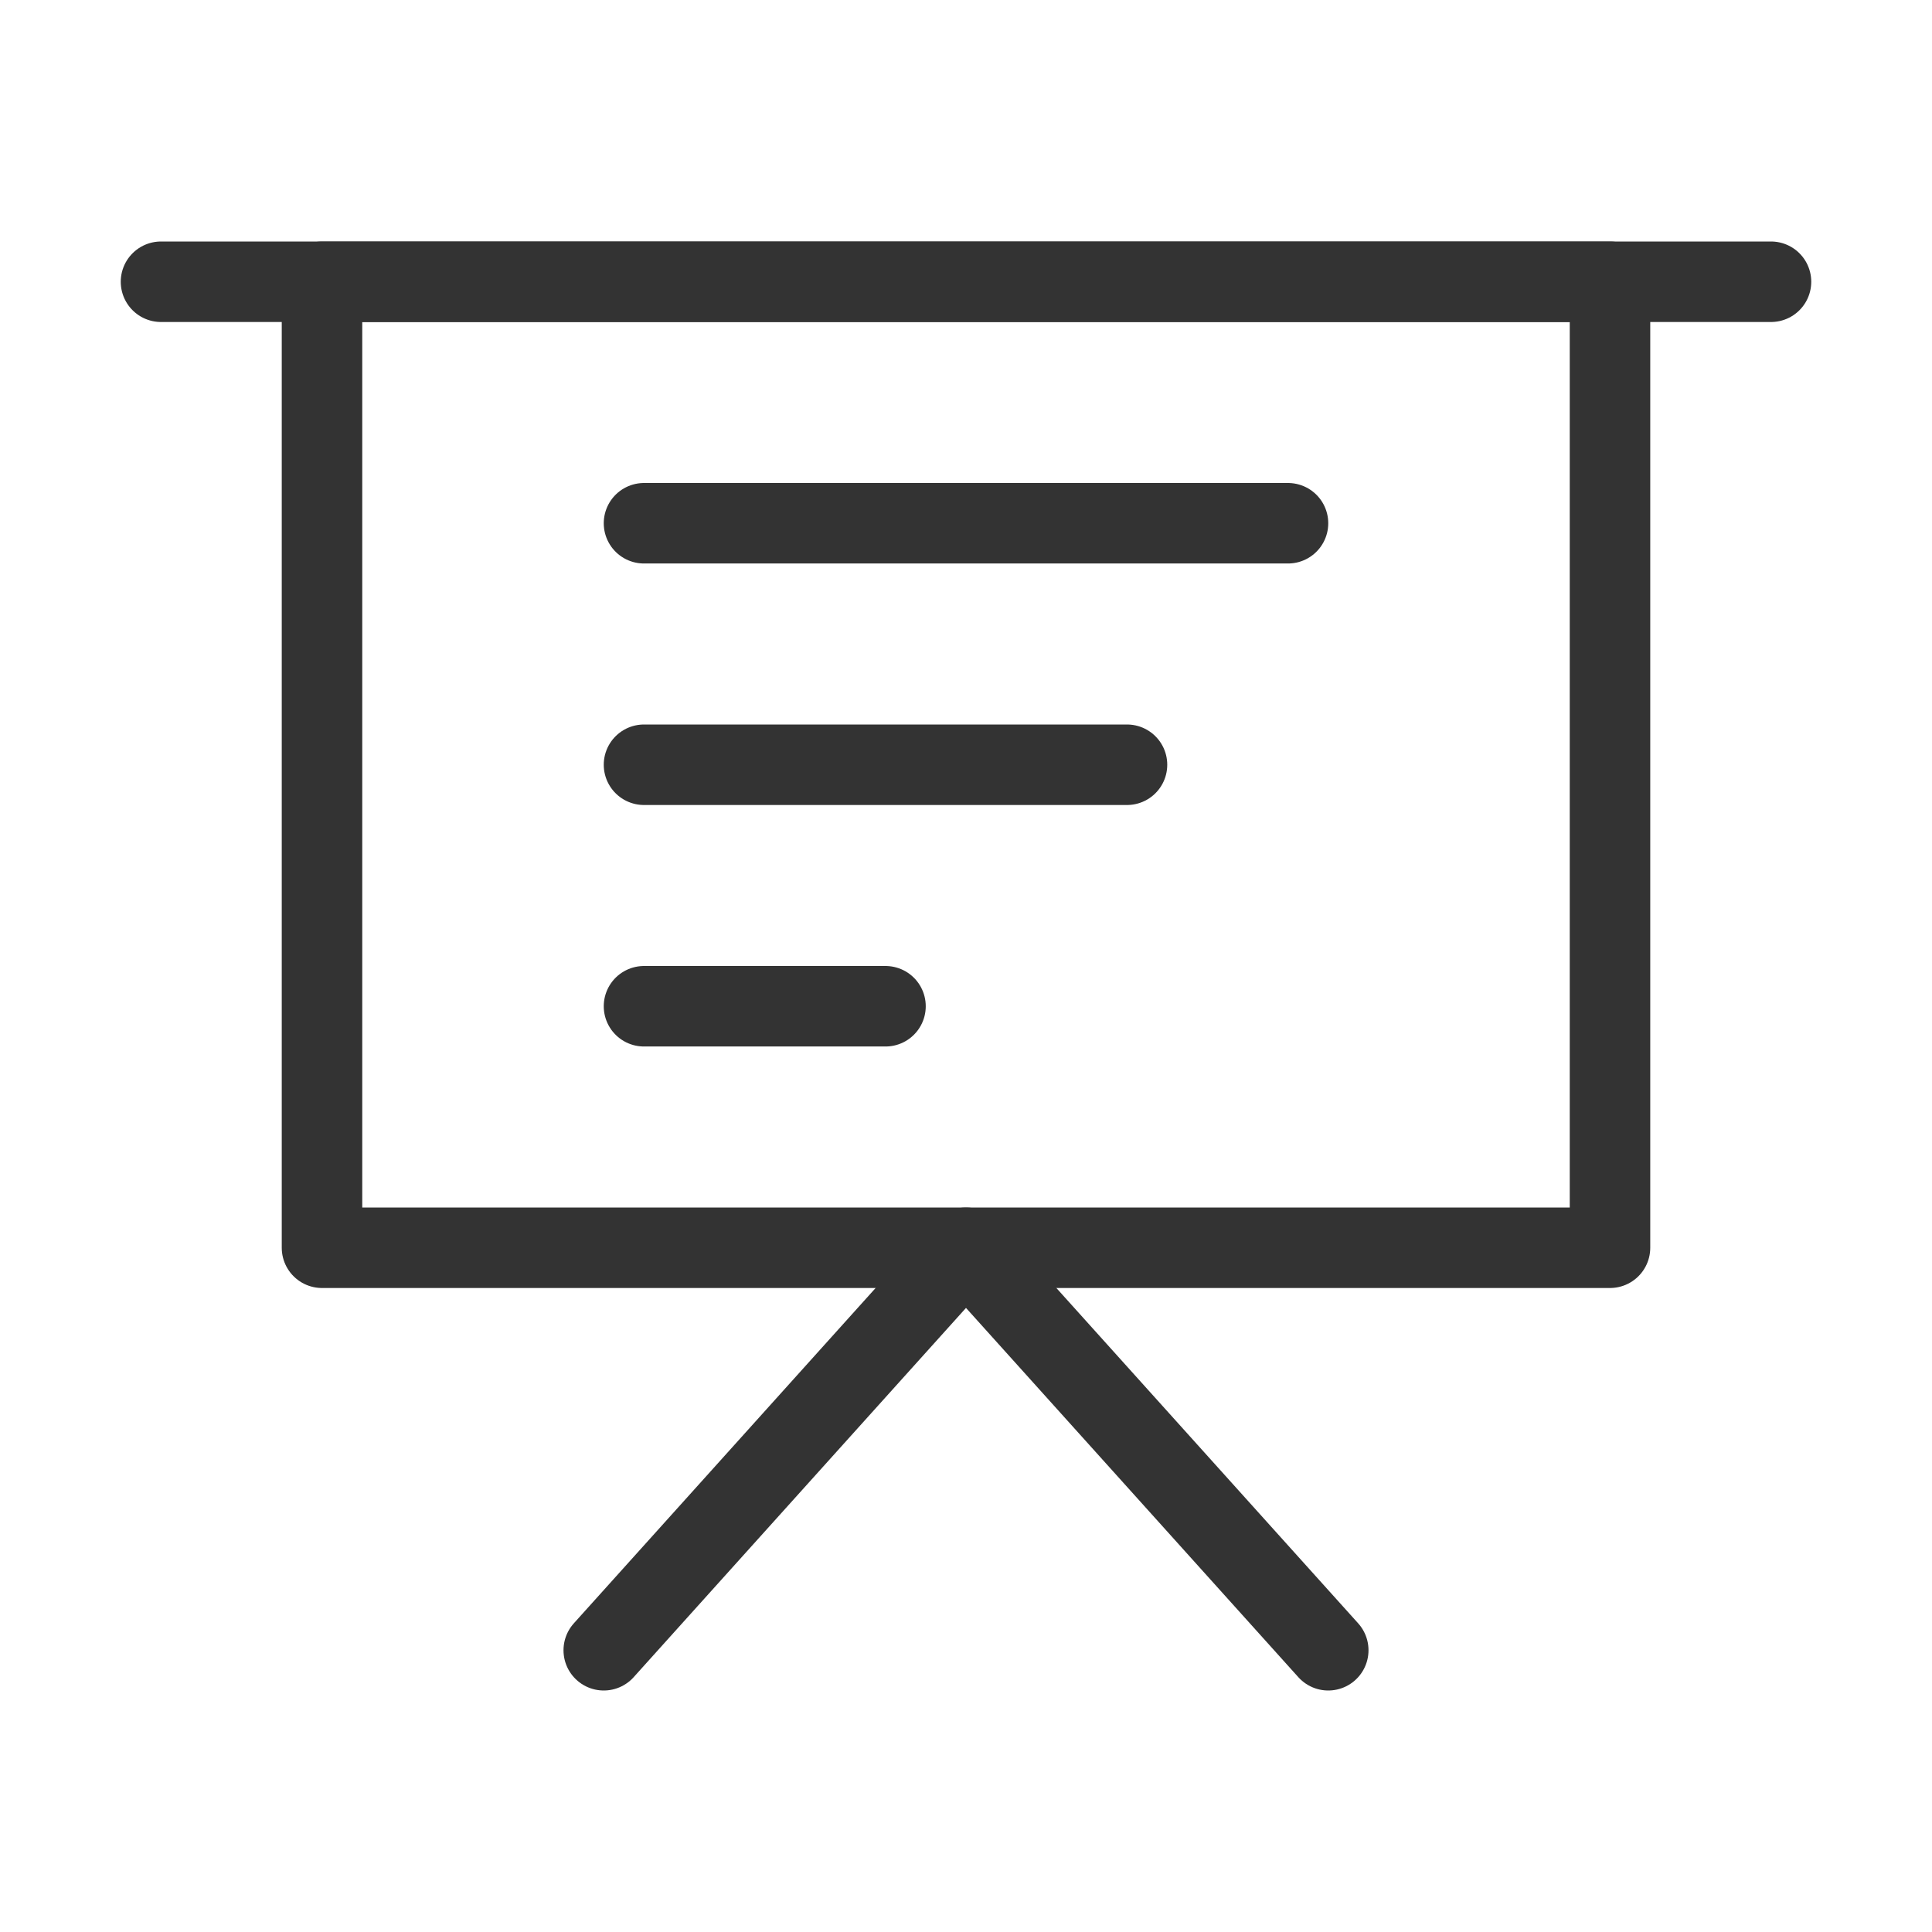
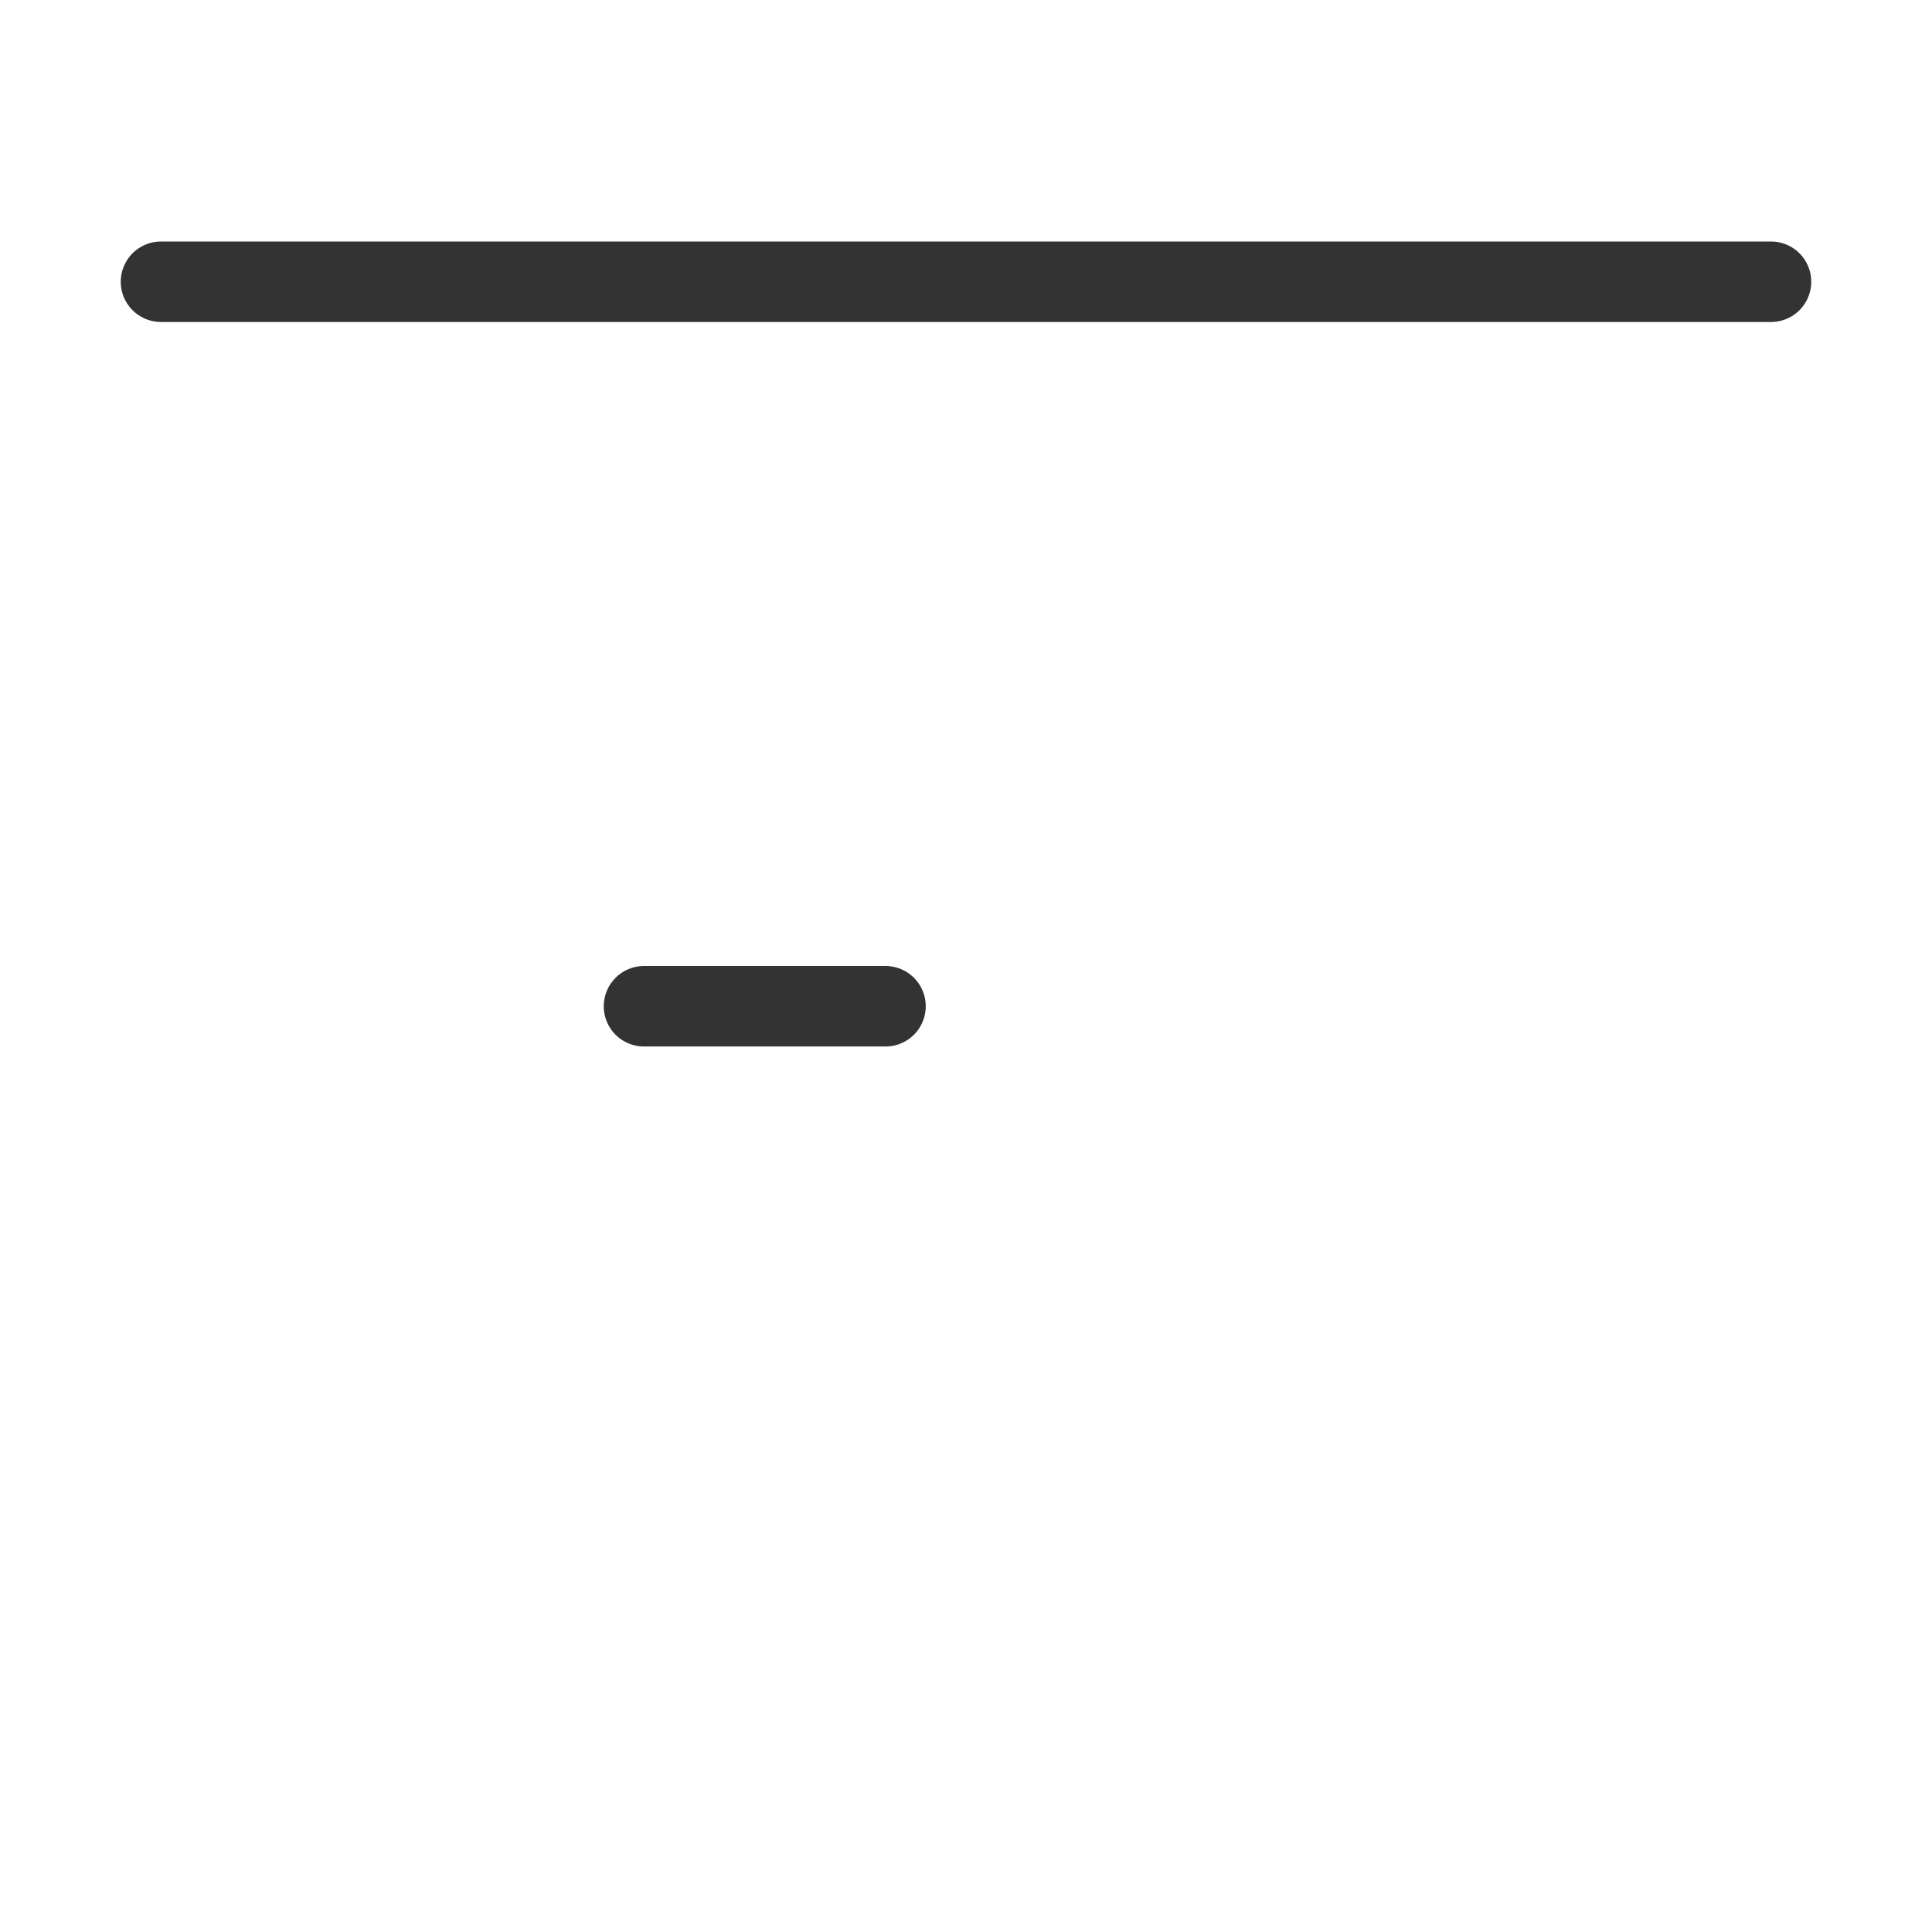
<svg xmlns="http://www.w3.org/2000/svg" width="24" height="24" viewBox="0 0 24 24" fill="none">
-   <path d="M20 3.5H4V15.5H20V3.5Z" stroke="#333333" stroke-linejoin="round" />
  <path d="M2 3.5H22" stroke="#333333" stroke-linecap="round" stroke-linejoin="round" />
-   <path d="M7.5 20.5L12 15.5L16.5 20.5" stroke="#333333" stroke-linecap="round" stroke-linejoin="round" />
-   <path d="M8 6.5H16" stroke="#333333" stroke-linecap="round" stroke-linejoin="round" />
-   <path d="M8 9.5H14" stroke="#333333" stroke-linecap="round" stroke-linejoin="round" />
  <path d="M8 12.5H11" stroke="#333333" stroke-linecap="round" stroke-linejoin="round" />
</svg>